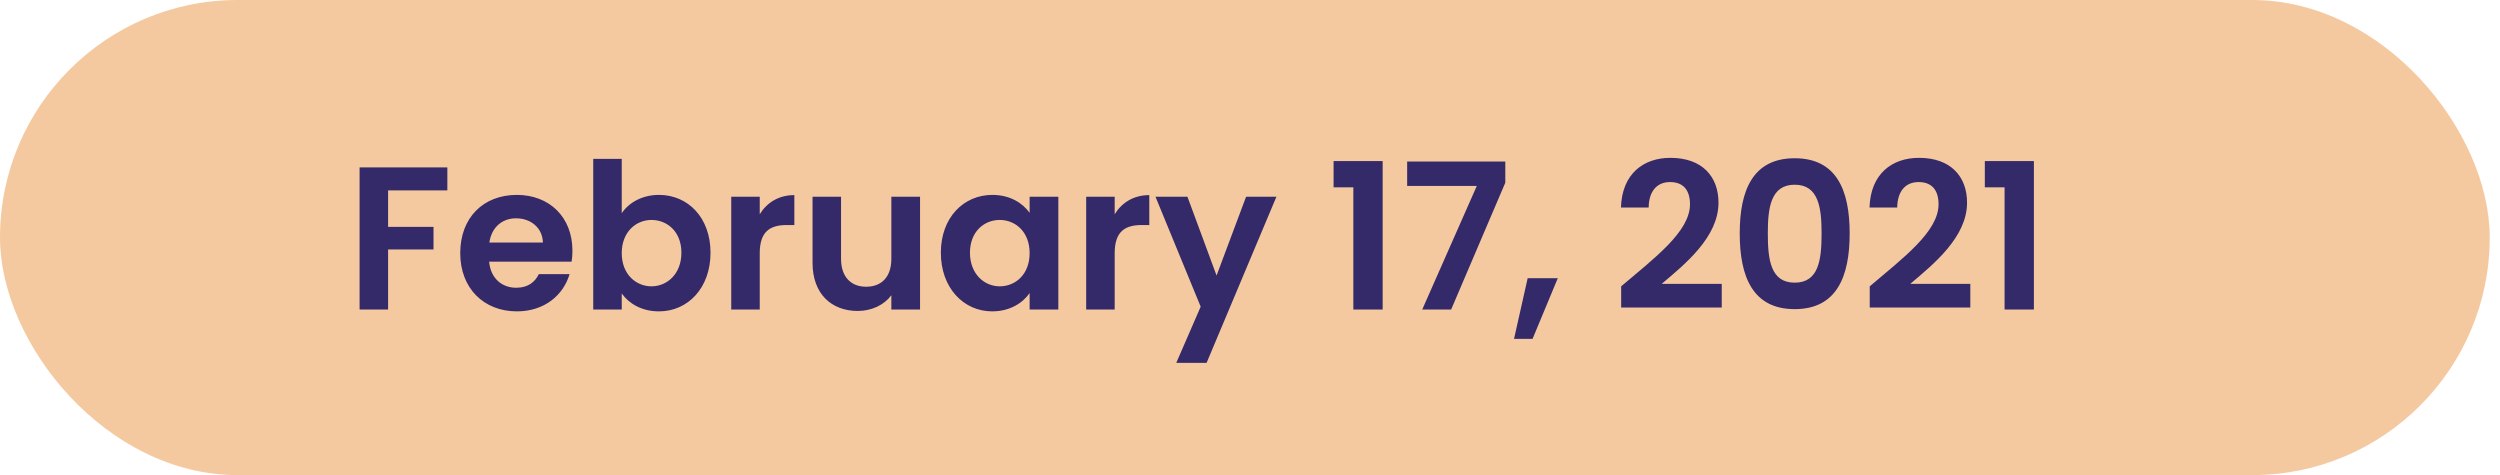
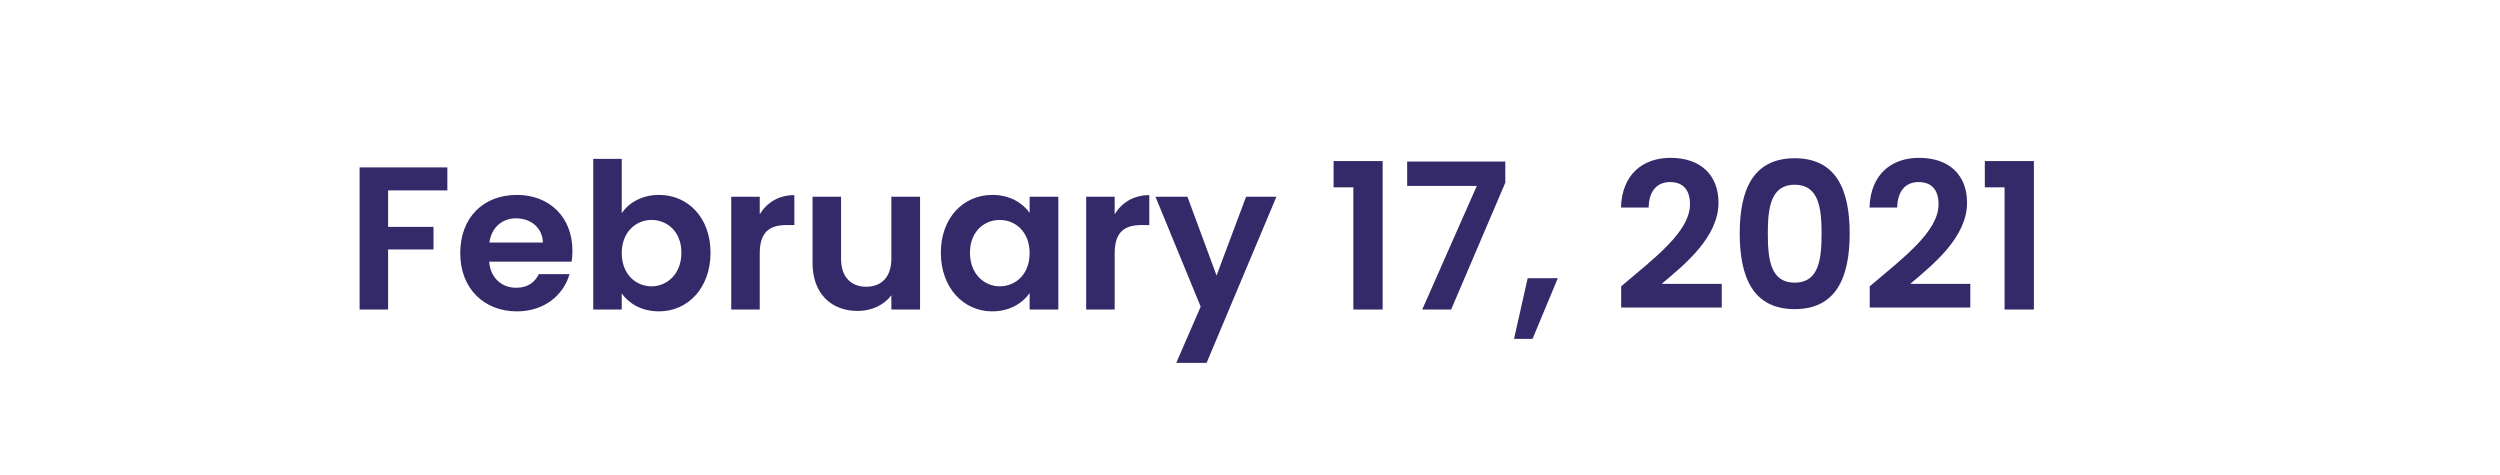
<svg xmlns="http://www.w3.org/2000/svg" width="221" height="42" viewBox="0 0 221 42" fill="none">
-   <rect width="220.092" height="42" rx="21" fill="#F5C9A0" />
  <path d="M31.788 27.363H34.308V22.053H38.322V20.055H34.308V16.833H39.546V14.799H31.788V27.363ZM45.617 19.299C46.913 19.299 47.957 20.127 47.993 21.441H43.259C43.457 20.073 44.411 19.299 45.617 19.299ZM50.351 24.231H47.633C47.309 24.897 46.715 25.437 45.635 25.437C44.375 25.437 43.367 24.609 43.241 23.133H50.531C50.585 22.809 50.603 22.485 50.603 22.161C50.603 19.191 48.569 17.229 45.689 17.229C42.737 17.229 40.685 19.227 40.685 22.377C40.685 25.509 42.791 27.525 45.689 27.525C48.155 27.525 49.811 26.067 50.351 24.231ZM54.962 18.849V14.043H52.442V27.363H54.962V25.941C55.574 26.805 56.69 27.525 58.256 27.525C60.812 27.525 62.81 25.455 62.81 22.341C62.81 19.227 60.812 17.229 58.256 17.229C56.744 17.229 55.574 17.931 54.962 18.849ZM60.236 22.341C60.236 24.231 58.958 25.311 57.59 25.311C56.24 25.311 54.962 24.267 54.962 22.377C54.962 20.487 56.24 19.443 57.59 19.443C58.958 19.443 60.236 20.451 60.236 22.341ZM67.161 22.395C67.161 20.469 68.061 19.893 69.555 19.893H70.221V17.247C68.835 17.247 67.791 17.913 67.161 18.939V17.391H64.641V27.363H67.161V22.395ZM81.333 17.391H78.795V22.881C78.795 24.483 77.931 25.347 76.563 25.347C75.231 25.347 74.349 24.483 74.349 22.881V17.391H71.829V23.241C71.829 25.977 73.503 27.489 75.825 27.489C77.067 27.489 78.165 26.949 78.795 26.103V27.363H81.333V17.391ZM83.171 22.341C83.171 25.455 85.187 27.525 87.707 27.525C89.291 27.525 90.425 26.769 91.019 25.905V27.363H93.557V17.391H91.019V18.813C90.425 17.985 89.327 17.229 87.725 17.229C85.187 17.229 83.171 19.227 83.171 22.341ZM91.019 22.377C91.019 24.267 89.759 25.311 88.373 25.311C87.023 25.311 85.745 24.231 85.745 22.341C85.745 20.451 87.023 19.443 88.373 19.443C89.759 19.443 91.019 20.487 91.019 22.377ZM98.538 22.395C98.538 20.469 99.438 19.893 100.932 19.893H101.598V17.247C100.212 17.247 99.168 17.913 98.538 18.939V17.391H96.018V27.363H98.538V22.395ZM107.544 24.357L104.97 17.391H102.144L106.14 27.111L103.98 32.079H106.662L112.836 17.391H110.154L107.544 24.357ZM119.635 27.363H122.227V14.241H117.889V16.563H119.635V27.363ZM124.393 14.277V16.437H130.549L125.725 27.363H128.281L133.069 16.149V14.277H124.393ZM133.84 29.955H135.478L137.71 24.591H135.046L133.84 29.955ZM143.311 27.183H152.203V25.095H146.893C148.981 23.331 151.915 20.955 151.915 17.913C151.915 15.627 150.493 13.953 147.667 13.953C145.309 13.953 143.383 15.339 143.293 18.345H145.741C145.759 16.959 146.425 16.095 147.631 16.095C148.873 16.095 149.395 16.887 149.395 18.057C149.395 20.469 146.281 22.791 143.311 25.311V27.183ZM153.791 20.631C153.791 24.465 154.943 27.327 158.651 27.327C162.359 27.327 163.511 24.465 163.511 20.631C163.511 16.833 162.359 13.989 158.651 13.989C154.943 13.989 153.791 16.833 153.791 20.631ZM161.027 20.631C161.027 22.971 160.775 24.987 158.651 24.987C156.527 24.987 156.275 22.971 156.275 20.631C156.275 18.381 156.527 16.329 158.651 16.329C160.775 16.329 161.027 18.381 161.027 20.631ZM165.284 27.183H174.176V25.095H168.866C170.954 23.331 173.888 20.955 173.888 17.913C173.888 15.627 172.466 13.953 169.64 13.953C167.282 13.953 165.356 15.339 165.266 18.345H167.714C167.732 16.959 168.398 16.095 169.604 16.095C170.846 16.095 171.368 16.887 171.368 18.057C171.368 20.469 168.254 22.791 165.284 25.311V27.183ZM177.204 27.363H179.796V14.241H175.458V16.563H177.204V27.363Z" fill="#342A6A" />
</svg>